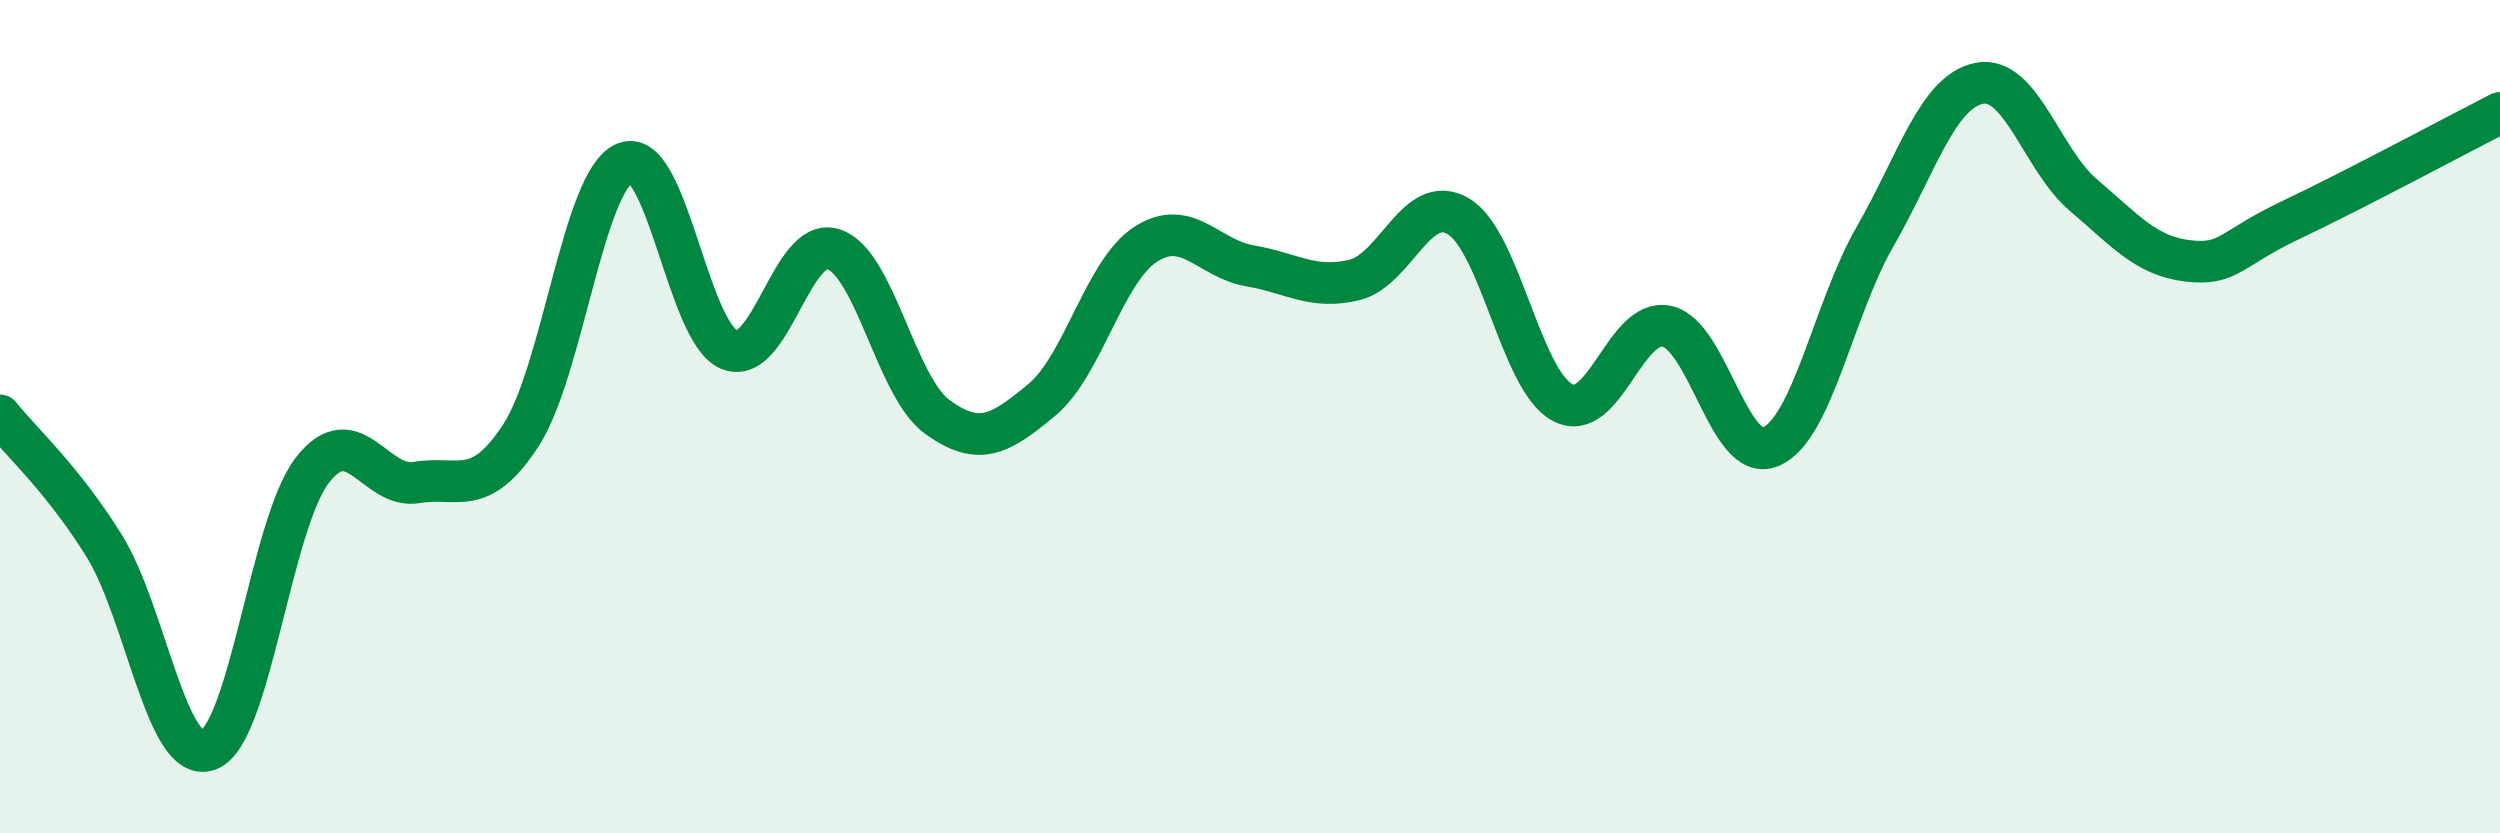
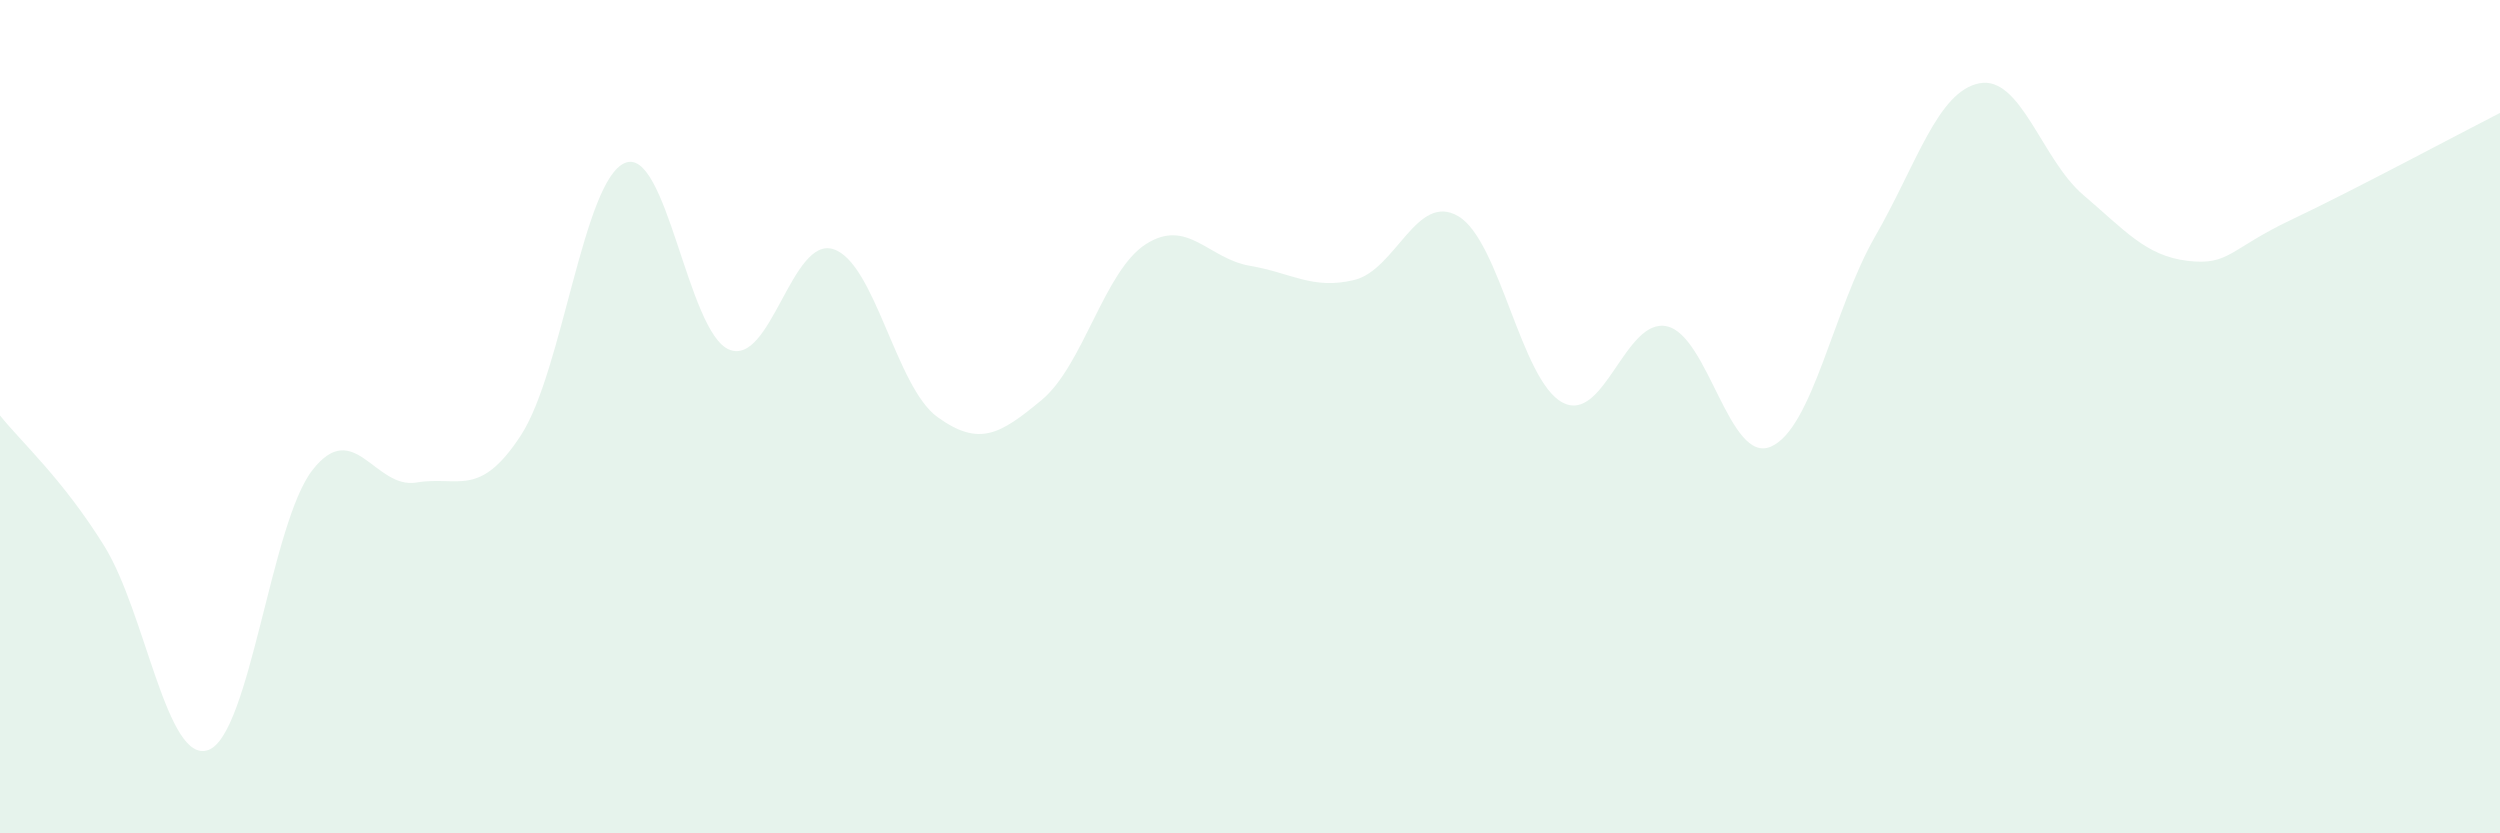
<svg xmlns="http://www.w3.org/2000/svg" width="60" height="20" viewBox="0 0 60 20">
  <path d="M 0,9.97 C 0.5,10.6 1.5,11.49 2.5,13.1 C 3.5,14.71 4,18.36 5,18 C 6,17.64 6.5,12.56 7.5,11.28 C 8.5,10 9,11.75 10,11.58 C 11,11.41 11.5,11.98 12.5,10.45 C 13.5,8.92 14,4.32 15,3.91 C 16,3.5 16.5,7.98 17.5,8.39 C 18.5,8.8 19,5.66 20,5.98 C 21,6.3 21.5,9.29 22.5,10.01 C 23.5,10.73 24,10.43 25,9.6 C 26,8.77 26.5,6.5 27.5,5.86 C 28.5,5.22 29,6.21 30,6.38 C 31,6.55 31.5,6.96 32.5,6.72 C 33.5,6.48 34,4.6 35,5.19 C 36,5.78 36.5,9.13 37.5,9.66 C 38.5,10.19 39,7.62 40,7.83 C 41,8.04 41.5,11.15 42.5,10.72 C 43.5,10.29 44,7.42 45,5.68 C 46,3.94 46.5,2.2 47.5,2 C 48.5,1.8 49,3.83 50,4.68 C 51,5.53 51.5,6.14 52.5,6.26 C 53.5,6.38 53.5,5.98 55,5.27 C 56.5,4.56 59,3.22 60,2.71L60 20L0 20Z" fill="#008740" opacity="0.1" stroke-linecap="round" stroke-linejoin="round" />
-   <path d="M 0,9.97 C 0.5,10.6 1.5,11.49 2.5,13.1 C 3.5,14.71 4,18.36 5,18 C 6,17.64 6.5,12.56 7.5,11.28 C 8.5,10 9,11.75 10,11.58 C 11,11.41 11.5,11.98 12.5,10.45 C 13.5,8.92 14,4.32 15,3.91 C 16,3.5 16.5,7.98 17.5,8.39 C 18.5,8.8 19,5.66 20,5.98 C 21,6.3 21.5,9.29 22.5,10.01 C 23.5,10.73 24,10.43 25,9.6 C 26,8.77 26.5,6.5 27.5,5.86 C 28.5,5.22 29,6.21 30,6.38 C 31,6.55 31.5,6.96 32.5,6.72 C 33.5,6.48 34,4.6 35,5.19 C 36,5.78 36.5,9.13 37.5,9.66 C 38.5,10.19 39,7.62 40,7.83 C 41,8.04 41.5,11.15 42.5,10.72 C 43.5,10.29 44,7.42 45,5.68 C 46,3.94 46.5,2.2 47.5,2 C 48.5,1.8 49,3.83 50,4.68 C 51,5.53 51.5,6.14 52.5,6.26 C 53.5,6.38 53.5,5.98 55,5.27 C 56.5,4.56 59,3.22 60,2.71" stroke="#008740" stroke-width="1" fill="none" stroke-linecap="round" stroke-linejoin="round" />
</svg>